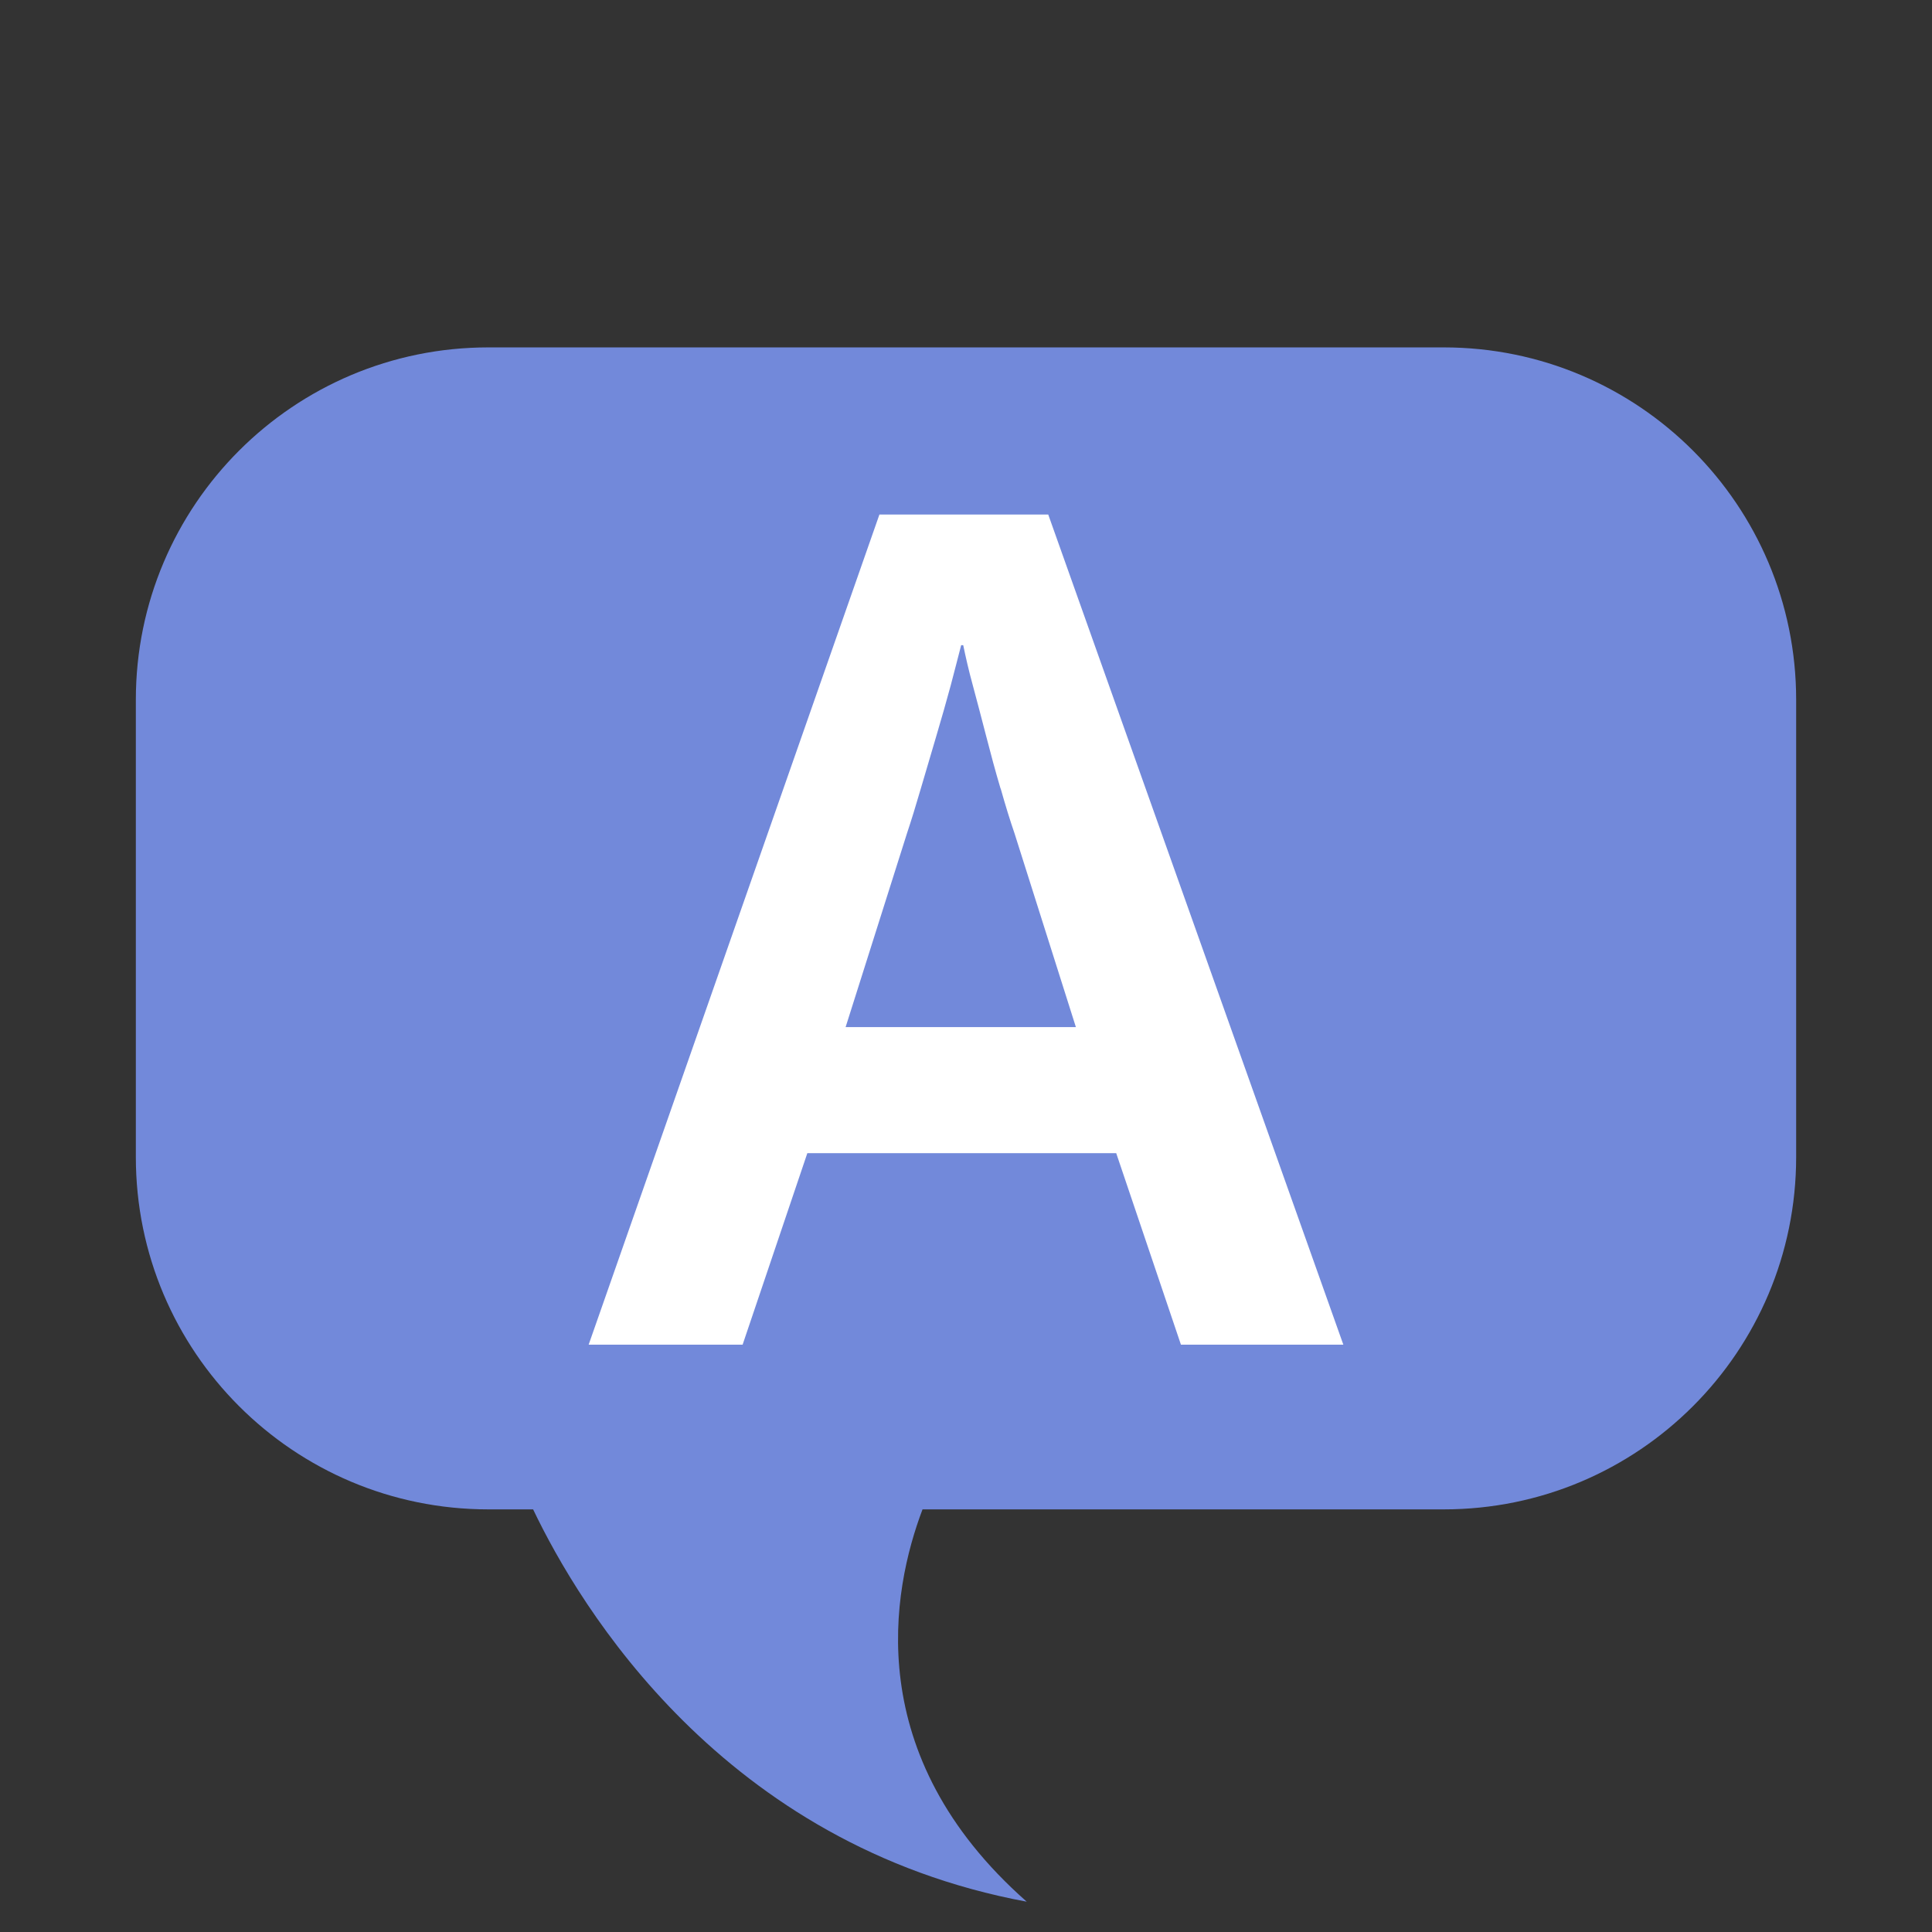
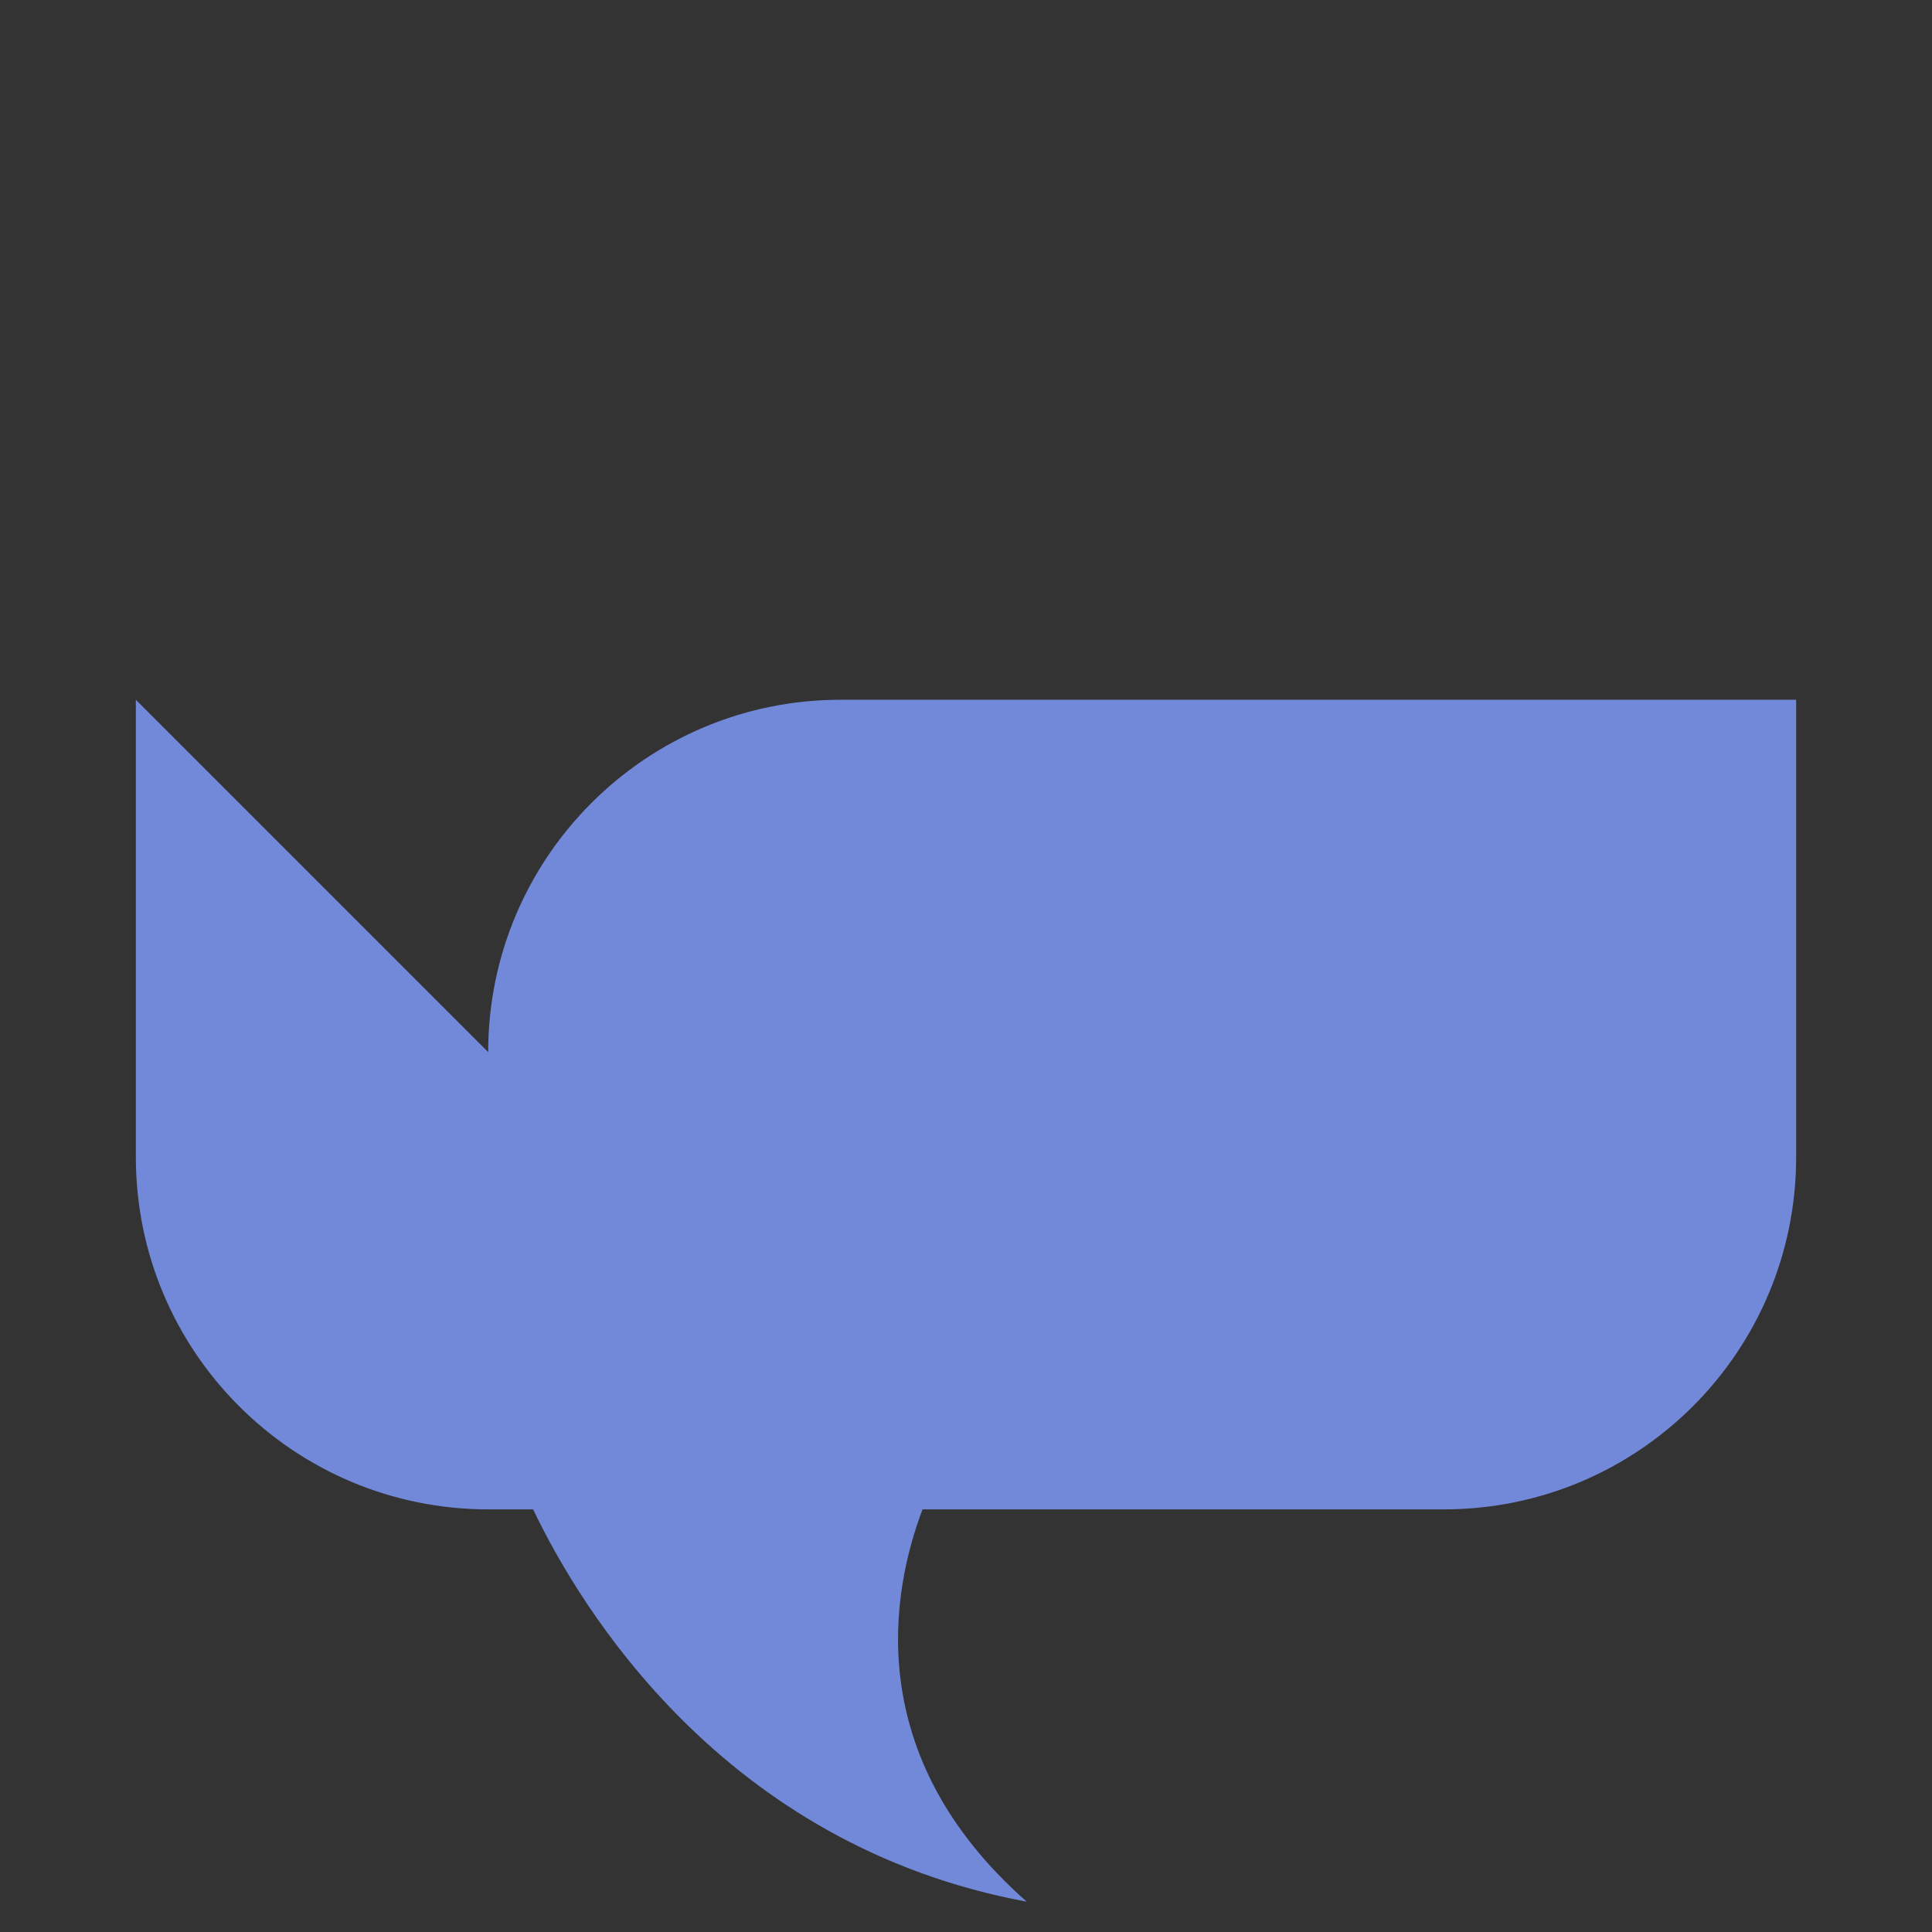
<svg xmlns="http://www.w3.org/2000/svg" id="client-player_chat" width="16" height="16" viewBox="0 0 16 16" x="384" y="224">
  <rect x="0" y="0" width="16" height="16" fill="#333333" stroke="none" />
-   <path fill="#7289da" d="M1.125 5.795v3.787c0 1.612 1.307 2.918 2.919 2.918h0.371c0.387 0.81 1.57 2.782 4.088 3.249-1.378-1.214-1.117-2.579-0.863-3.249h4.317c1.612 0 2.918-1.306 2.918-2.918v-3.787c0-1.612-1.307-2.918-2.918-2.918h-7.913c-1.612 0-2.919 1.307-2.919 2.918z" />
-   <path fill="#fff" d="M9.78 11.136l-0.536-1.586h-2.558l-0.536 1.586h-1.275l2.408-6.875h1.398l2.444 6.875h-1.345zM8.286 6.53c-0.042-0.141-0.081-0.286-0.119-0.434s-0.075-0.287-0.11-0.418c-0.036-0.131-0.061-0.243-0.080-0.335h-0.017c-0.023 0.092-0.053 0.203-0.087 0.335-0.036 0.131-0.075 0.271-0.119 0.418s-0.086 0.293-0.128 0.434c-0.041 0.141-0.079 0.264-0.114 0.369l-0.509 1.607h1.907l-0.509-1.607c-0.036-0.104-0.074-0.227-0.114-0.369z" />
+   <path fill="#7289da" d="M1.125 5.795v3.787c0 1.612 1.307 2.918 2.919 2.918h0.371c0.387 0.81 1.57 2.782 4.088 3.249-1.378-1.214-1.117-2.579-0.863-3.249h4.317c1.612 0 2.918-1.306 2.918-2.918v-3.787h-7.913c-1.612 0-2.919 1.307-2.919 2.918z" />
</svg>